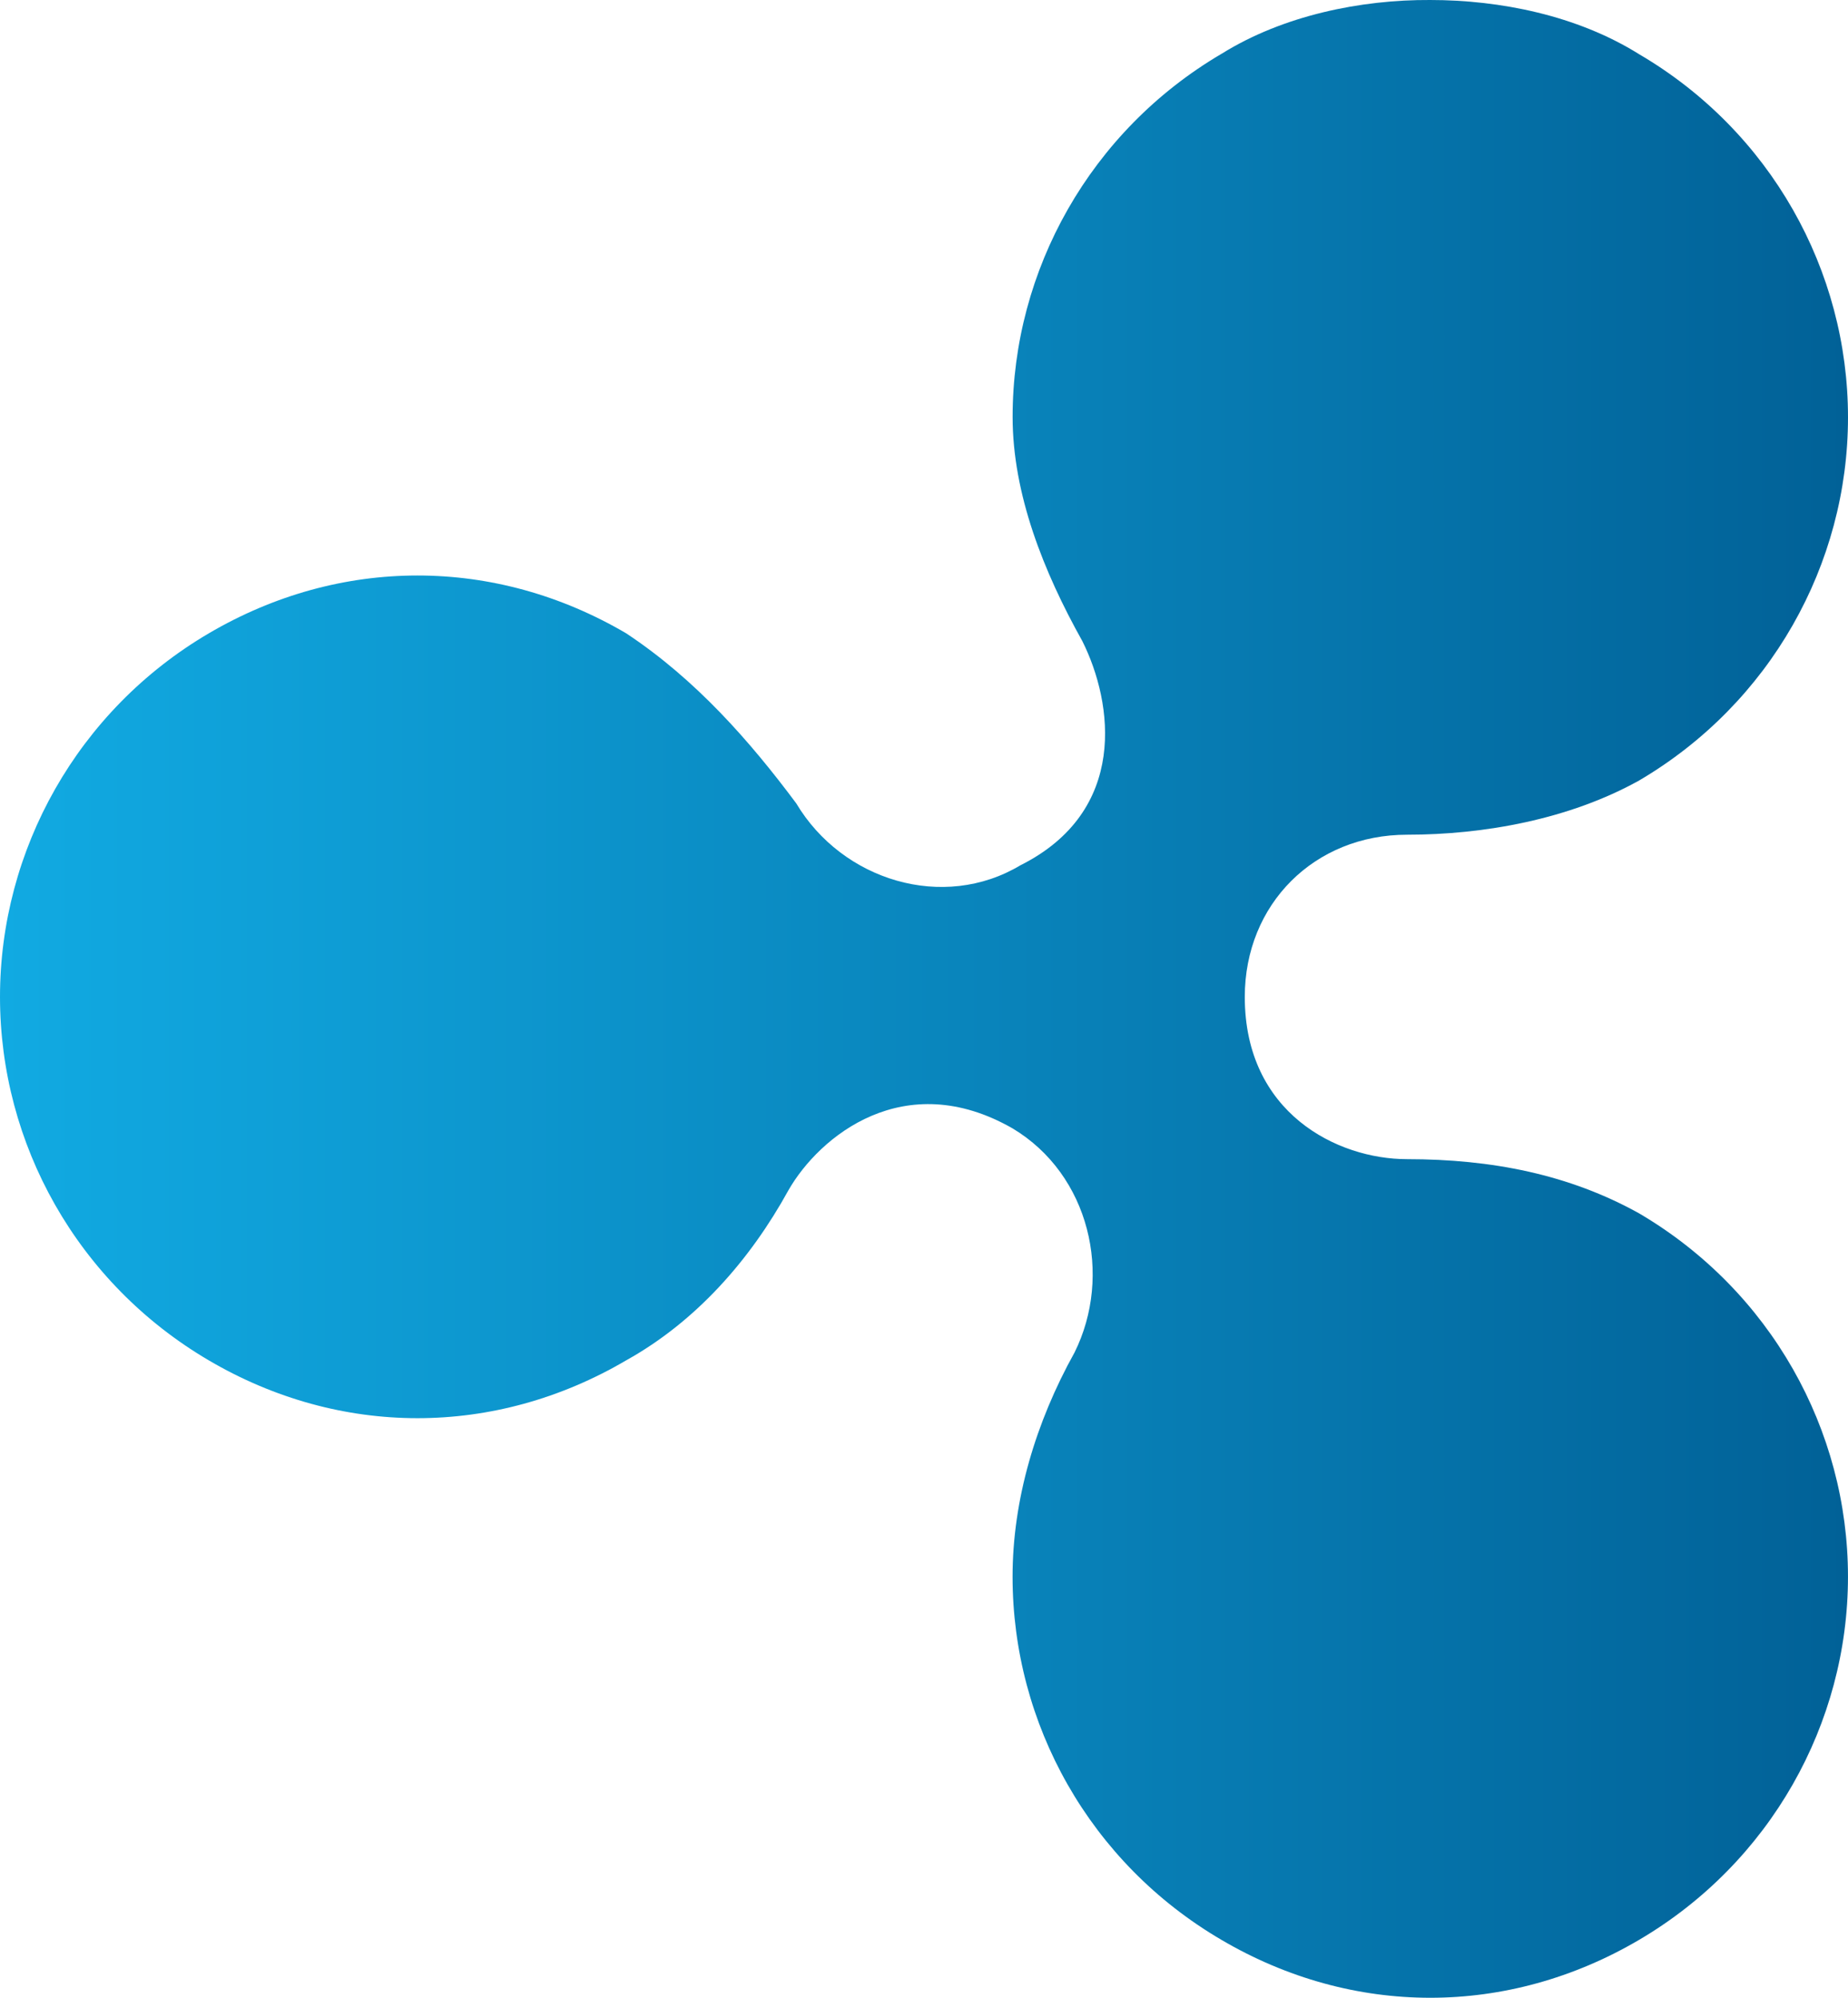
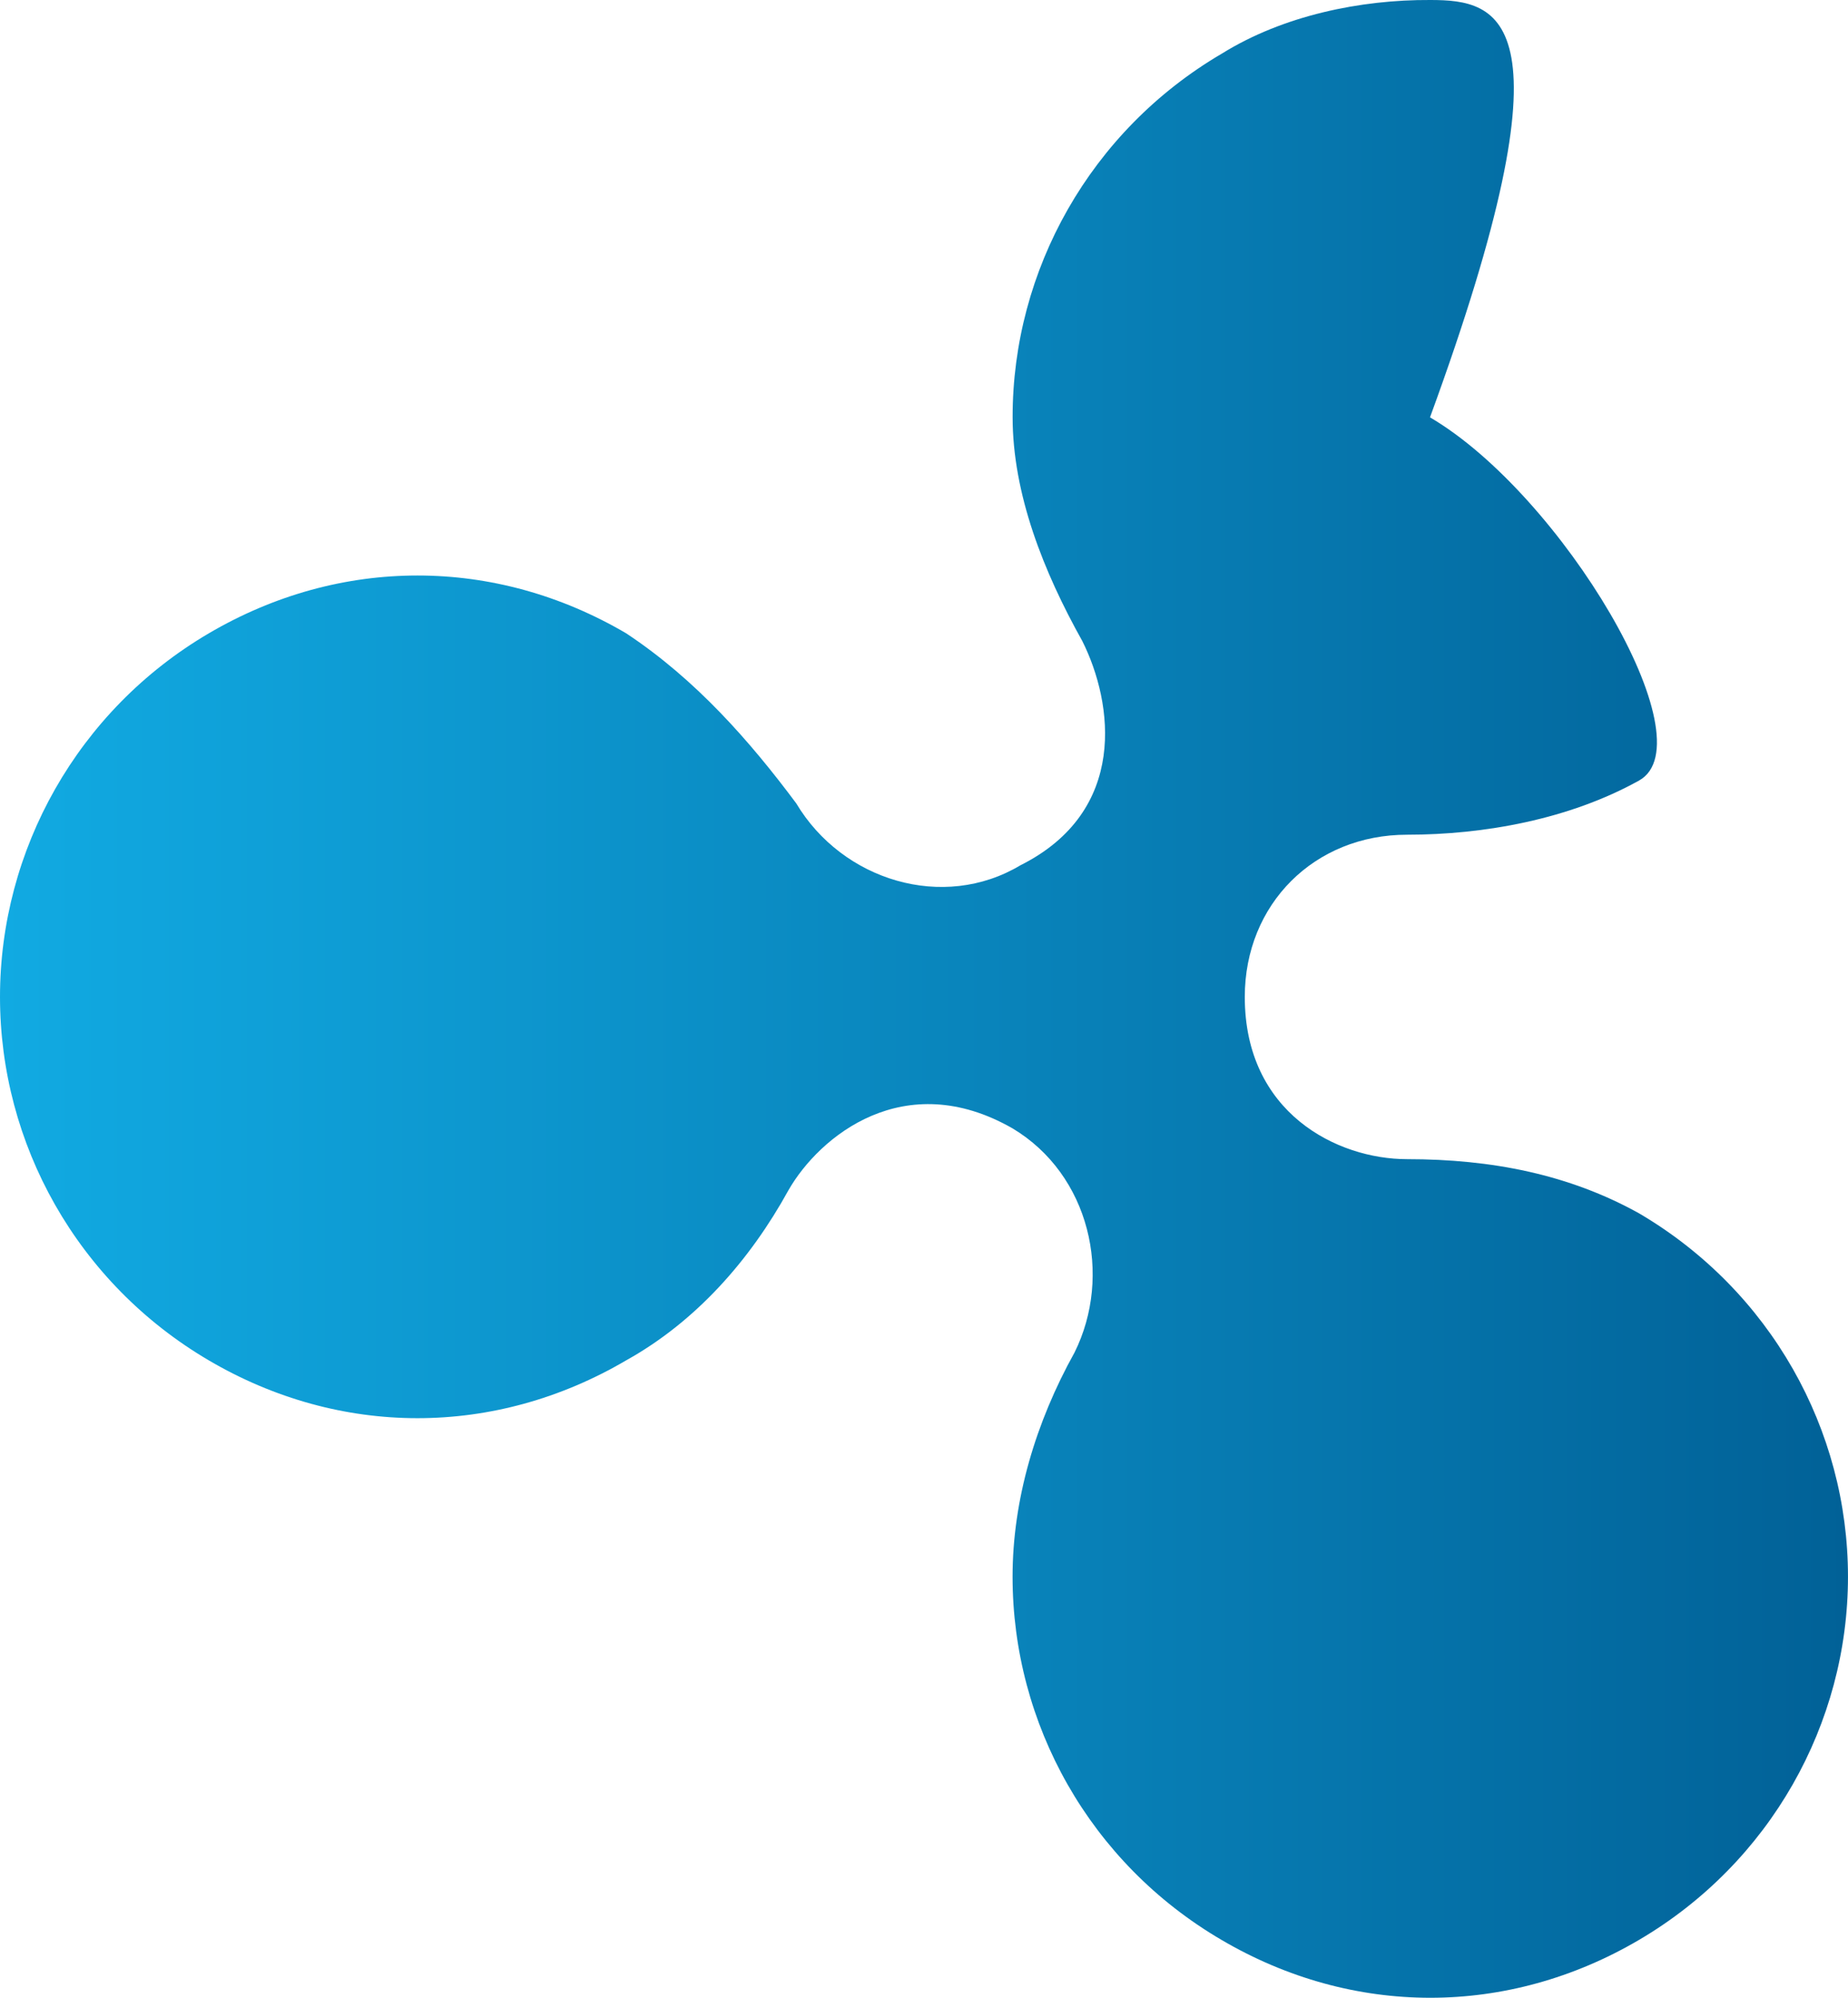
<svg xmlns="http://www.w3.org/2000/svg" id="b07d65b9-a634-433f-aa5d-4fbfe4d5723f" data-name="Layer 1" viewBox="0 0 2312.5 2500">
  <defs>
    <style>.aaa9490e-344e-41df-a096-3bf3dd18ea04{fill:url(#a53acb11-f916-466c-9117-b5b715b8ec88);}</style>
    <linearGradient id="a53acb11-f916-466c-9117-b5b715b8ec88" x1="305" y1="1270" x2="2155" y2="1270" gradientTransform="matrix(1.25, 0, 0, -1.25, -287.5, 2837.5)" gradientUnits="userSpaceOnUse">
      <stop offset="0" stop-color="#11aae2" />
      <stop offset="0.59" stop-color="#0880b7" />
      <stop offset="1" stop-color="#016197" />
    </linearGradient>
  </defs>
-   <path class="aaa9490e-344e-41df-a096-3bf3dd18ea04" d="M1622.41,67.26c-164.26,96.5-261.52,270.77-261.52,454.53,0,96.5,38.75,193.75,87.26,280.51,38.75,77.5,57.75,212.76-77.5,280.51-96.51,57.75-222.77,19.25-280.52-77.5-57.77-77.5-125.52-155-212.78-212.76-164.26-96.5-358-96.5-522.31,0s-261.29,271.2-261.29,455,96.51,358,261.25,454.78c164.26,96.5,358,96.5,522.31,0,87.26-48.5,155-125.5,203-212.76,38.75-67.75,145.26-155,280.52-77.5,96.51,57.74,125.51,184,77.5,280.51-48.5,87.25-77.5,184-77.5,280.51,0,184,96.51,358,261.53,454.53,164.26,96.5,358,96.5,522.31,0s261.55-270.77,261.55-454.53-96.76-358-261.52-454.78c-87.27-48.5-184-67.75-290.29-67.75-87.27,0-203-57.74-203-203,0-116.25,87.26-203,203-203,96.51,0,203-19.25,290.29-67.75C2309,880.3,2406.25,706,2406.25,522.29s-96.76-358-261.52-454.53C2067.23,19.26,1970.7,0,1883.48,0c-86.77-.5-184,19.25-261,67.25" transform="translate(-93.75 0)" />
+   <path class="aaa9490e-344e-41df-a096-3bf3dd18ea04" d="M1622.41,67.26c-164.26,96.5-261.52,270.77-261.52,454.53,0,96.5,38.75,193.75,87.26,280.51,38.75,77.5,57.75,212.76-77.5,280.51-96.51,57.75-222.77,19.25-280.52-77.5-57.77-77.5-125.52-155-212.78-212.76-164.26-96.5-358-96.5-522.31,0s-261.29,271.2-261.29,455,96.51,358,261.25,454.78c164.26,96.5,358,96.5,522.31,0,87.26-48.5,155-125.5,203-212.76,38.75-67.75,145.26-155,280.52-77.5,96.51,57.74,125.51,184,77.5,280.51-48.5,87.25-77.5,184-77.5,280.51,0,184,96.51,358,261.53,454.53,164.26,96.5,358,96.5,522.31,0s261.55-270.77,261.55-454.53-96.76-358-261.52-454.78c-87.27-48.5-184-67.75-290.29-67.75-87.27,0-203-57.74-203-203,0-116.25,87.26-203,203-203,96.51,0,203-19.25,290.29-67.75s-96.76-358-261.52-454.53C2067.23,19.26,1970.7,0,1883.48,0c-86.77-.5-184,19.25-261,67.25" transform="translate(-93.75 0)" />
</svg>